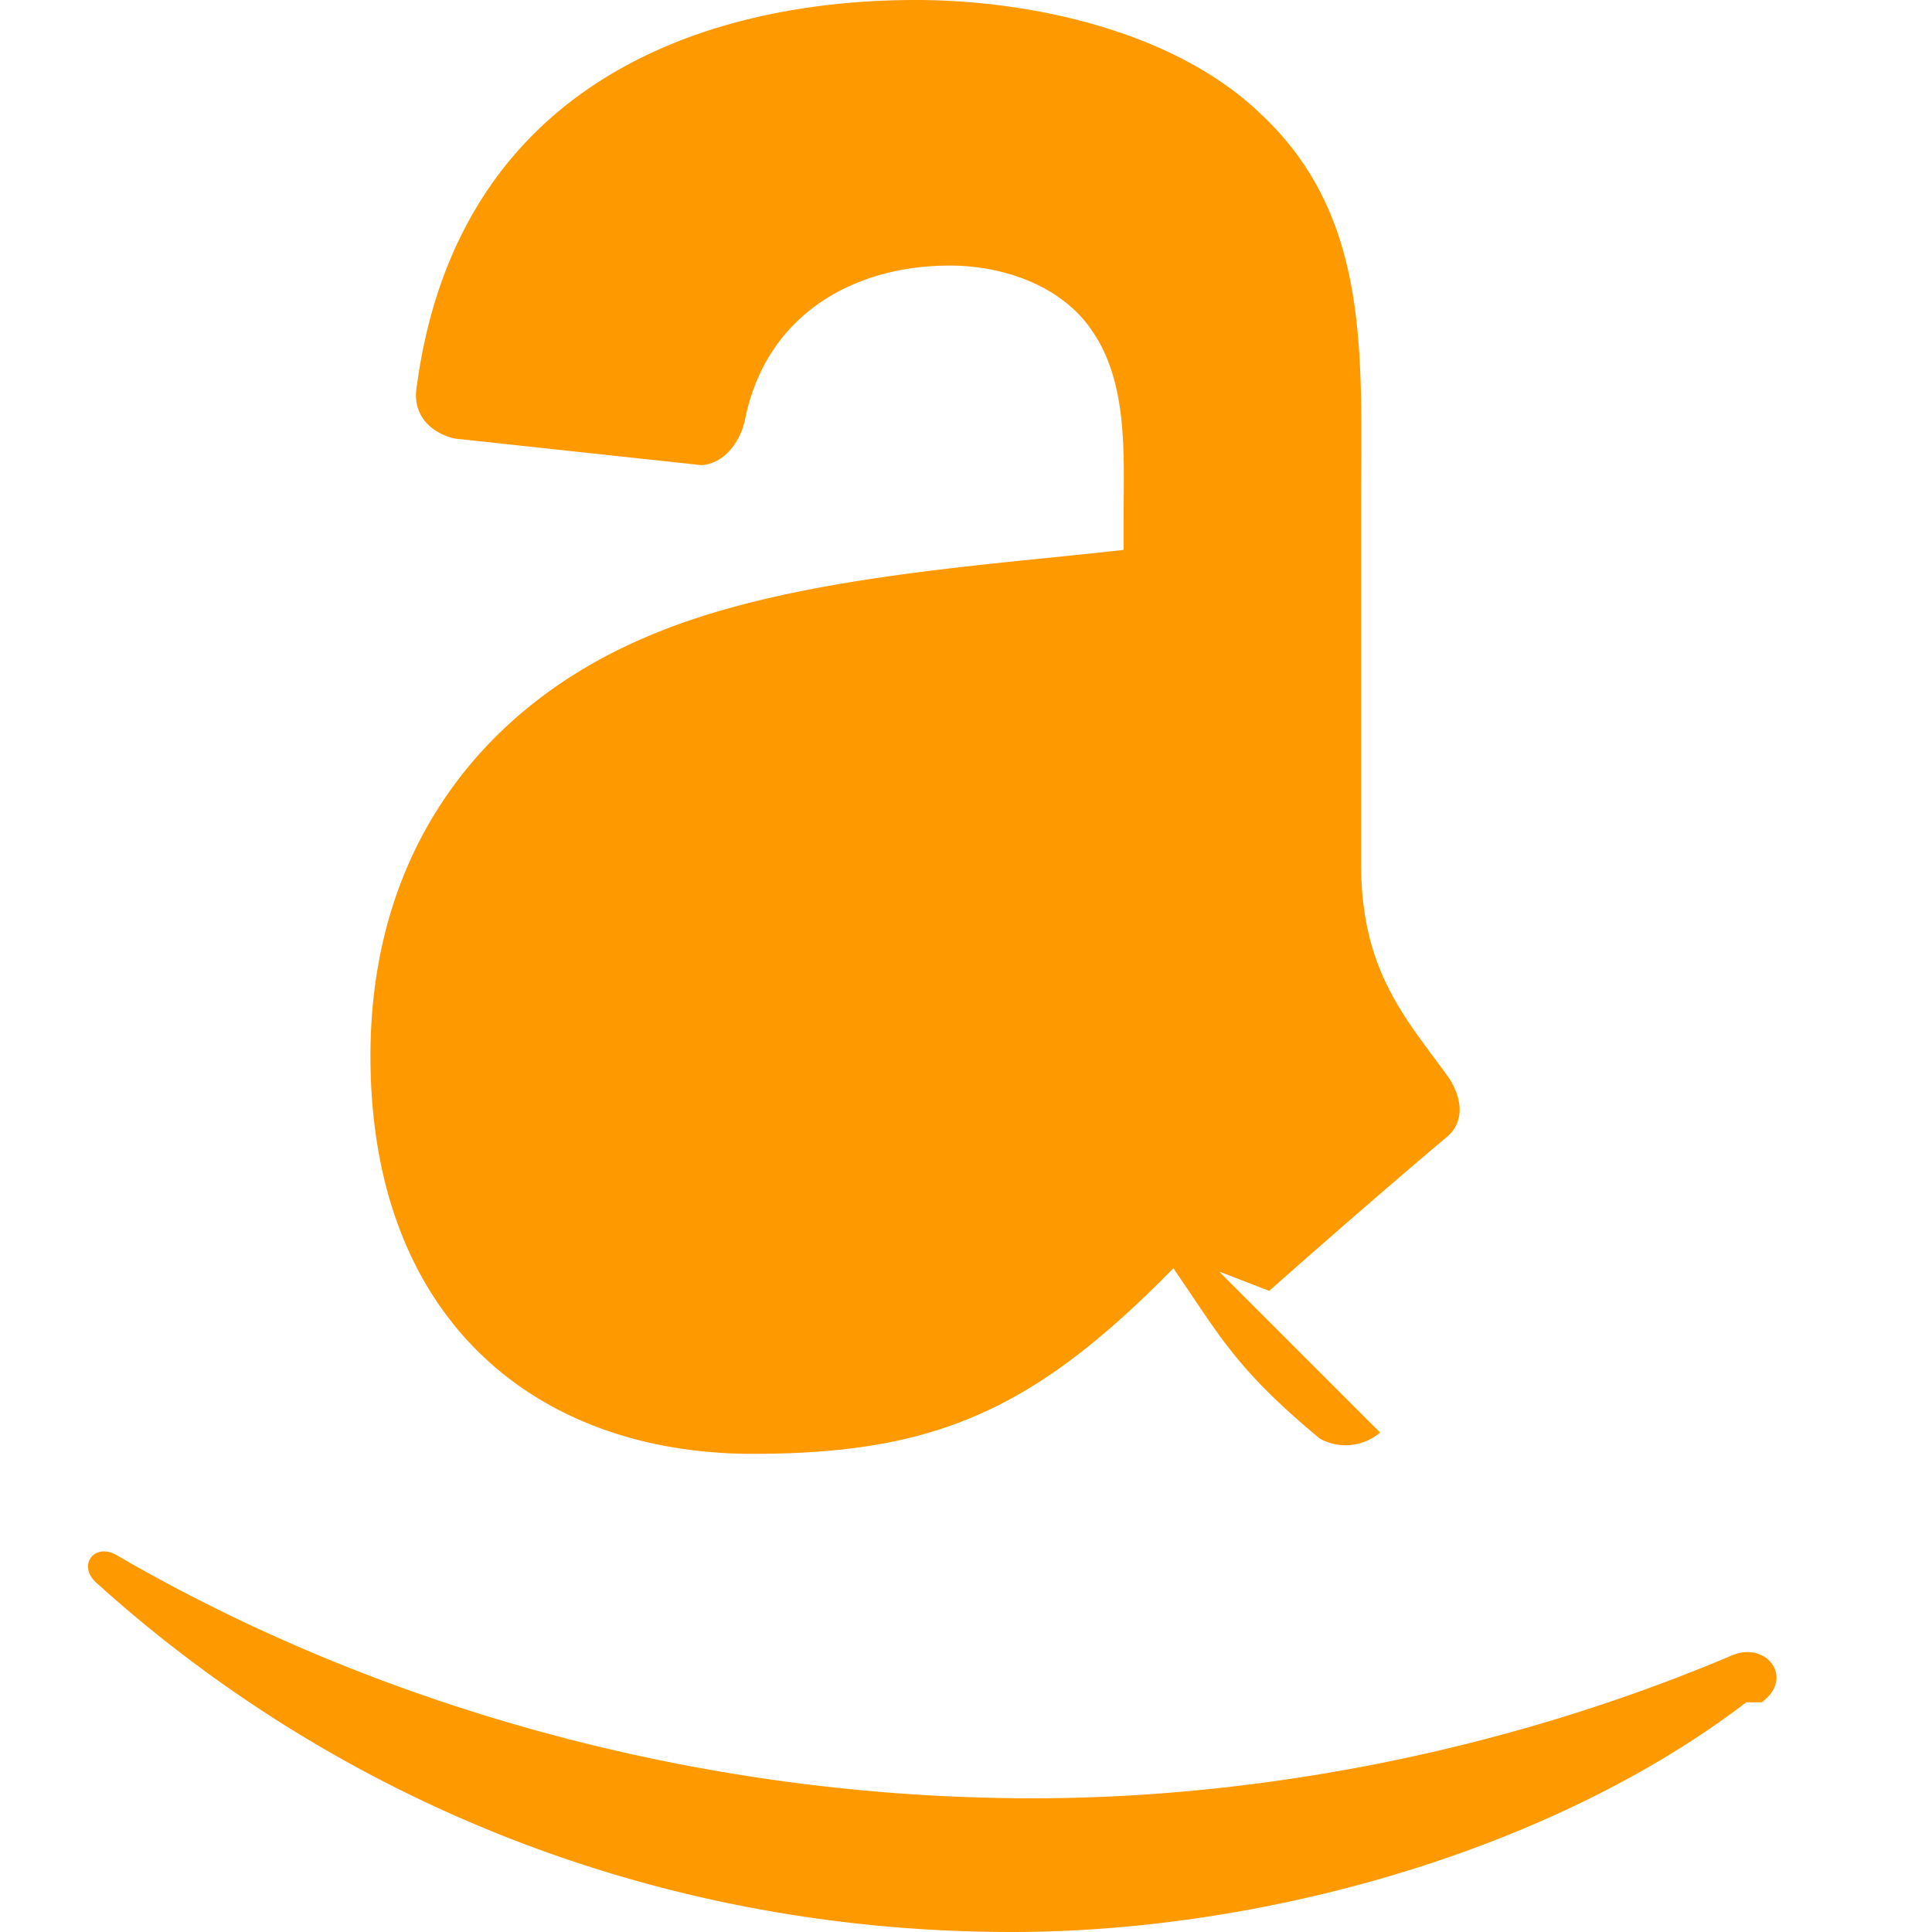
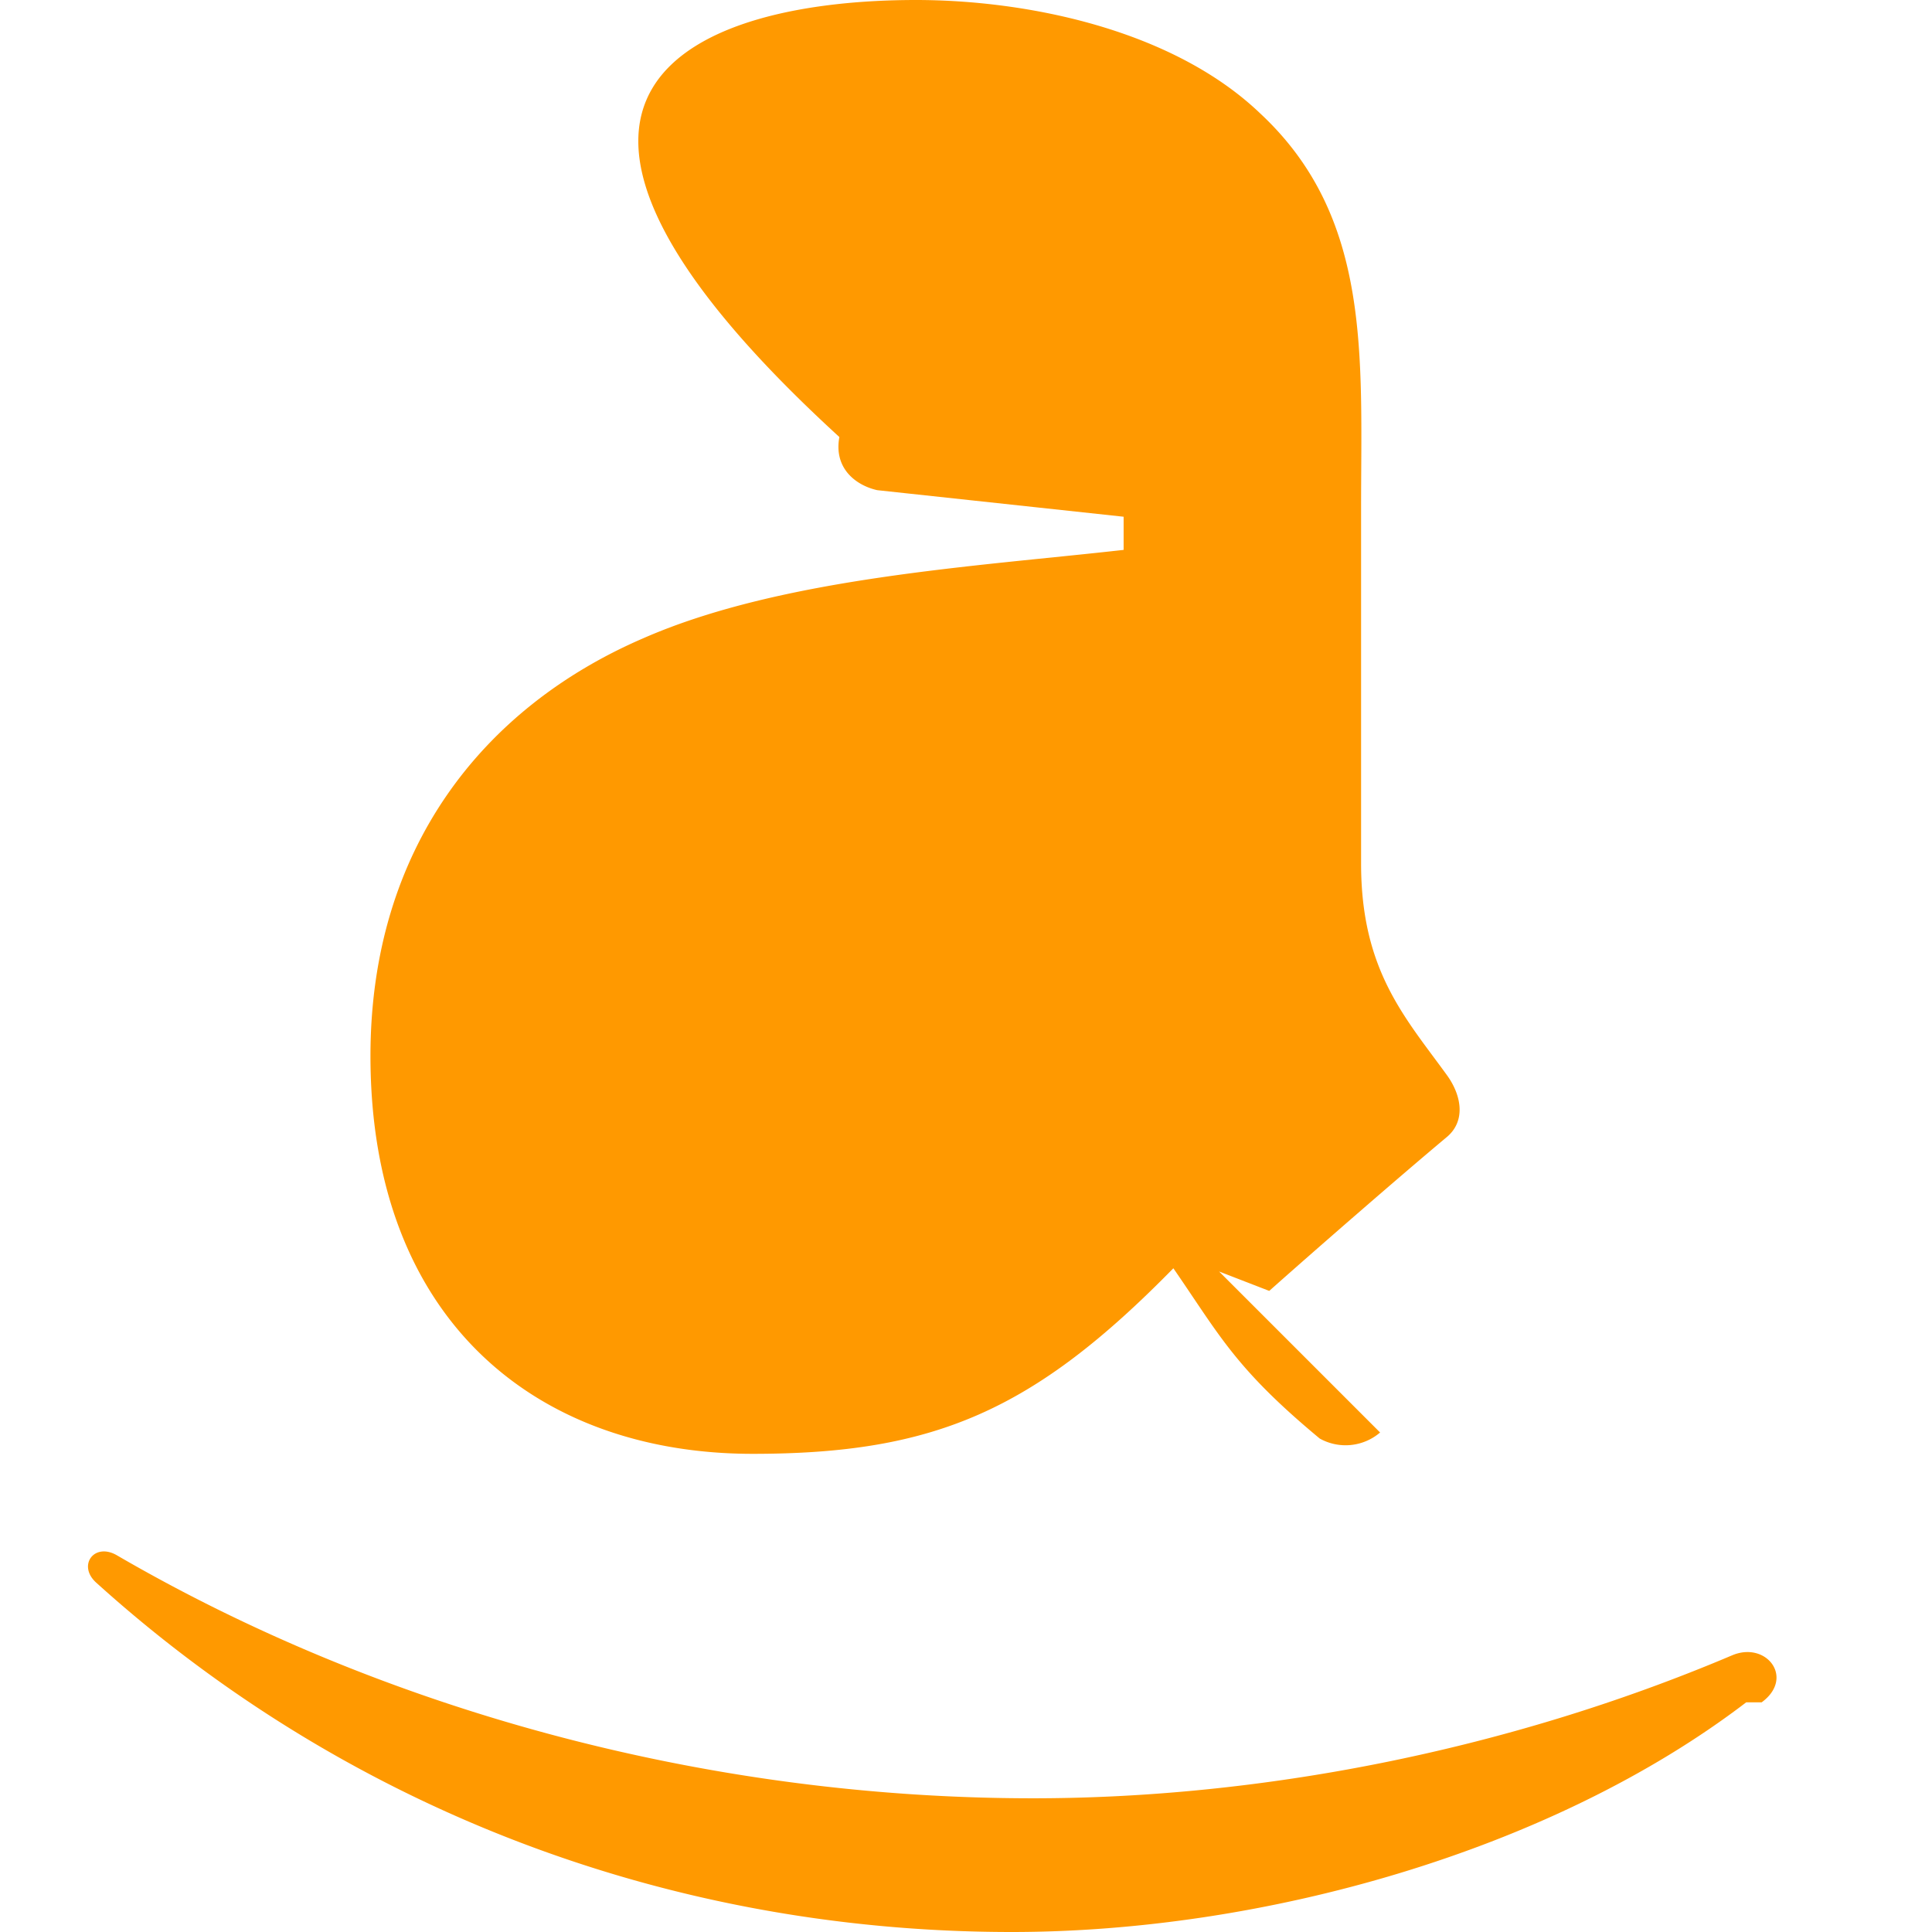
<svg xmlns="http://www.w3.org/2000/svg" viewBox="0 0 24 24" fill="#FF9900">
-   <path d="M13.958 10.09c0 1.232.029 2.256-.591 3.351-.502.891-1.301 1.439-2.186 1.439-1.214 0-1.922-.924-1.922-2.292 0-2.692 2.415-3.182 4.7-3.182v.684zm3.186 7.705a.659.659 0 01-.75.075c-1.053-.875-1.242-1.281-1.818-2.115-1.739 1.774-2.972 2.305-5.226 2.305-2.67 0-4.748-1.647-4.748-4.943 0-2.573 1.397-4.328 3.386-5.187 1.723-.756 4.129-.891 5.97-1.099v-.412c0-.756.059-1.647-.385-2.3-.385-.58-1.124-.82-1.775-.82-1.205 0-2.277.618-2.54 1.899-.054.285-.261.566-.548.58l-3.061-.33c-.259-.058-.543-.266-.47-.66C5.68 1.085 8.679 0 11.378 0c1.383 0 3.19.367 4.28 1.412 1.383 1.291 1.25 3.015 1.25 4.89v4.428c0 1.331.553 1.916 1.073 2.635.183.26.223.57-.012.763-.585.489-1.629 1.398-2.202 1.908l-.623-.241zM21.692 21.147C19.265 23.001 15.678 24 12.57 24c-4.406 0-8.376-1.629-11.375-4.34-.236-.213-.025-.504.258-.339 3.24 1.884 7.244 3.018 11.381 3.018 2.79 0 5.858-.578 8.683-1.776.425-.18.782.28.367.584h-.192z" />
+   <path d="M13.958 10.09c0 1.232.029 2.256-.591 3.351-.502.891-1.301 1.439-2.186 1.439-1.214 0-1.922-.924-1.922-2.292 0-2.692 2.415-3.182 4.7-3.182v.684zm3.186 7.705a.659.659 0 01-.75.075c-1.053-.875-1.242-1.281-1.818-2.115-1.739 1.774-2.972 2.305-5.226 2.305-2.67 0-4.748-1.647-4.748-4.943 0-2.573 1.397-4.328 3.386-5.187 1.723-.756 4.129-.891 5.97-1.099v-.412l-3.061-.33c-.259-.058-.543-.266-.47-.66C5.68 1.085 8.679 0 11.378 0c1.383 0 3.19.367 4.28 1.412 1.383 1.291 1.25 3.015 1.25 4.89v4.428c0 1.331.553 1.916 1.073 2.635.183.26.223.57-.012.763-.585.489-1.629 1.398-2.202 1.908l-.623-.241zM21.692 21.147C19.265 23.001 15.678 24 12.57 24c-4.406 0-8.376-1.629-11.375-4.34-.236-.213-.025-.504.258-.339 3.24 1.884 7.244 3.018 11.381 3.018 2.79 0 5.858-.578 8.683-1.776.425-.18.782.28.367.584h-.192z" />
</svg>